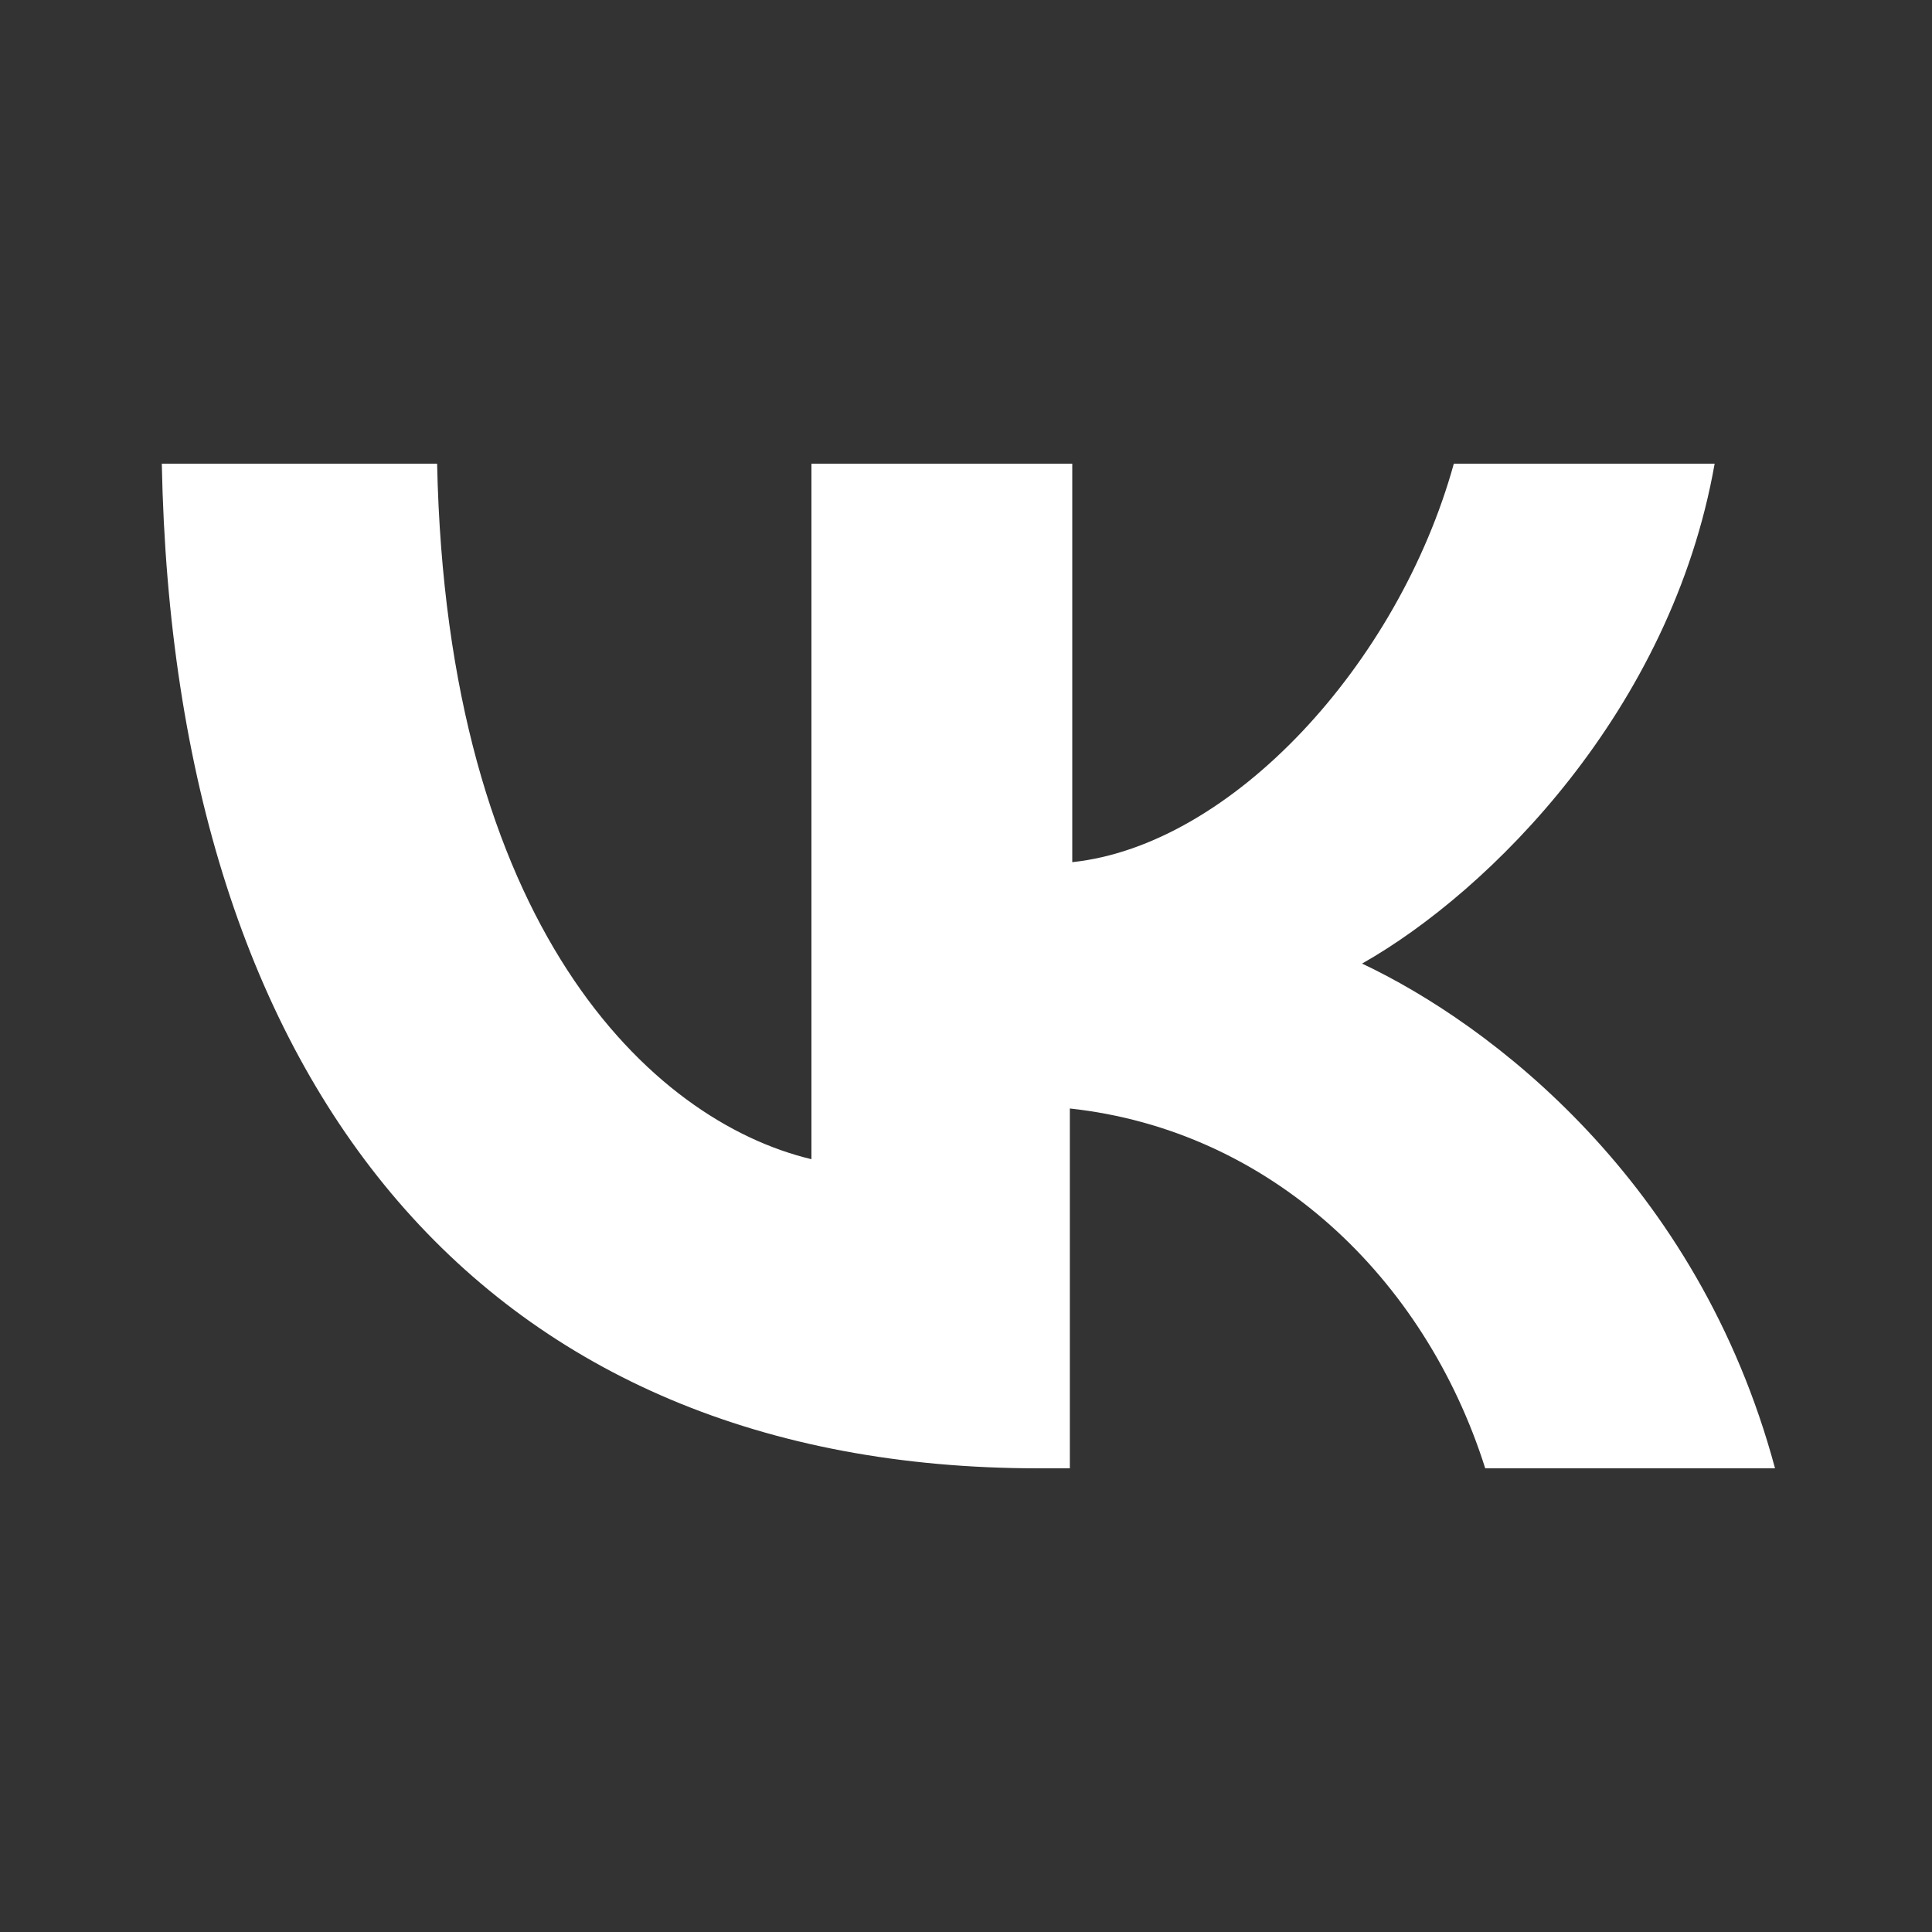
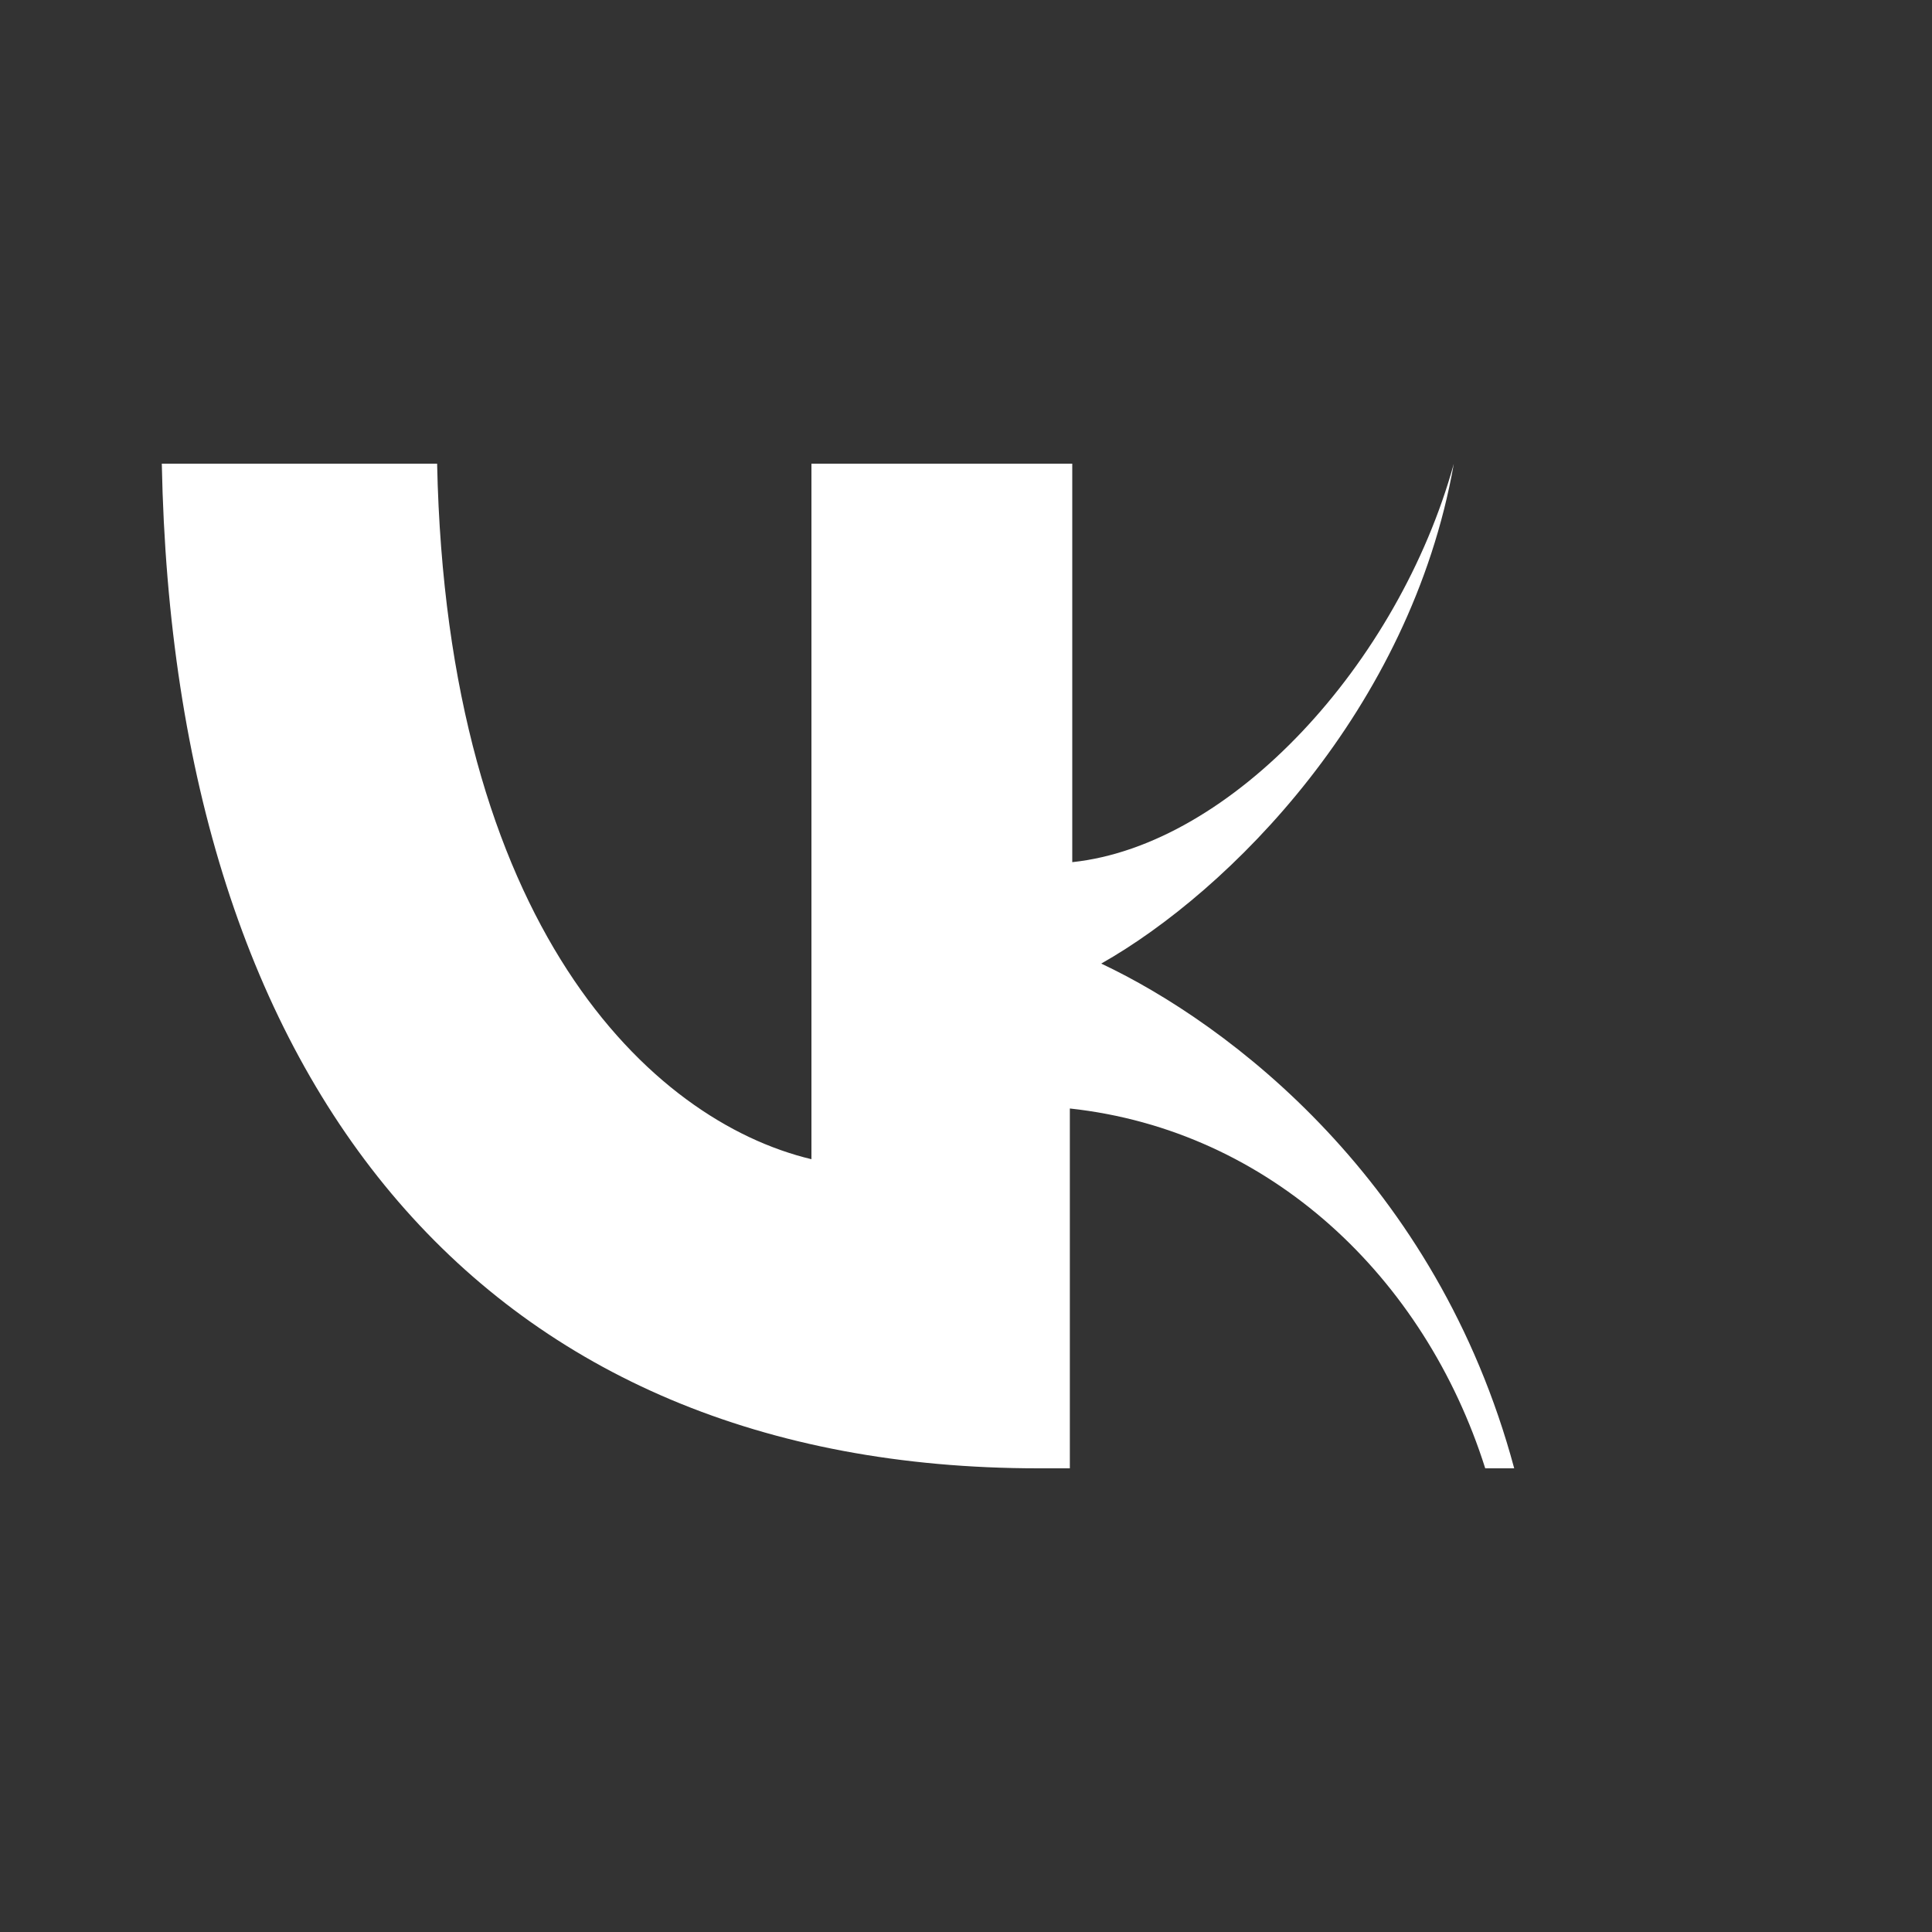
<svg xmlns="http://www.w3.org/2000/svg" version="1.1" x="0px" y="0px" viewBox="0 0 80 80" style="enable-background:new 0 0 80 80;" xml:space="preserve" width="26" height="26" class="uk-svg">
  <rect x="0" y="0" width="80" height="80" fill="#333333" stroke="none" />
  <style type="text/css" fill="#FFFFFF">
	.st0{fill:#FFFFFF;}
</style>
-   <path class="st0" d="M43,60.8c-22.8,0-35.8-15.6-36.3-41.6h11.4c0.4,19.1,8.8,27.2,15.5,28.8V19.2h10.8v16.5  c6.6-0.7,13.5-8.2,15.8-16.5h10.8c-1.8,10.2-9.3,17.7-14.6,20.7c5.3,2.5,13.9,9,17.1,20.9H61.5c-2.5-7.9-8.9-14-17.2-14.9v14.9H43z" fill="#FFFFFF" />
+   <path class="st0" d="M43,60.8c-22.8,0-35.8-15.6-36.3-41.6h11.4c0.4,19.1,8.8,27.2,15.5,28.8V19.2h10.8v16.5  c6.6-0.7,13.5-8.2,15.8-16.5c-1.8,10.2-9.3,17.7-14.6,20.7c5.3,2.5,13.9,9,17.1,20.9H61.5c-2.5-7.9-8.9-14-17.2-14.9v14.9H43z" fill="#FFFFFF" />
</svg>